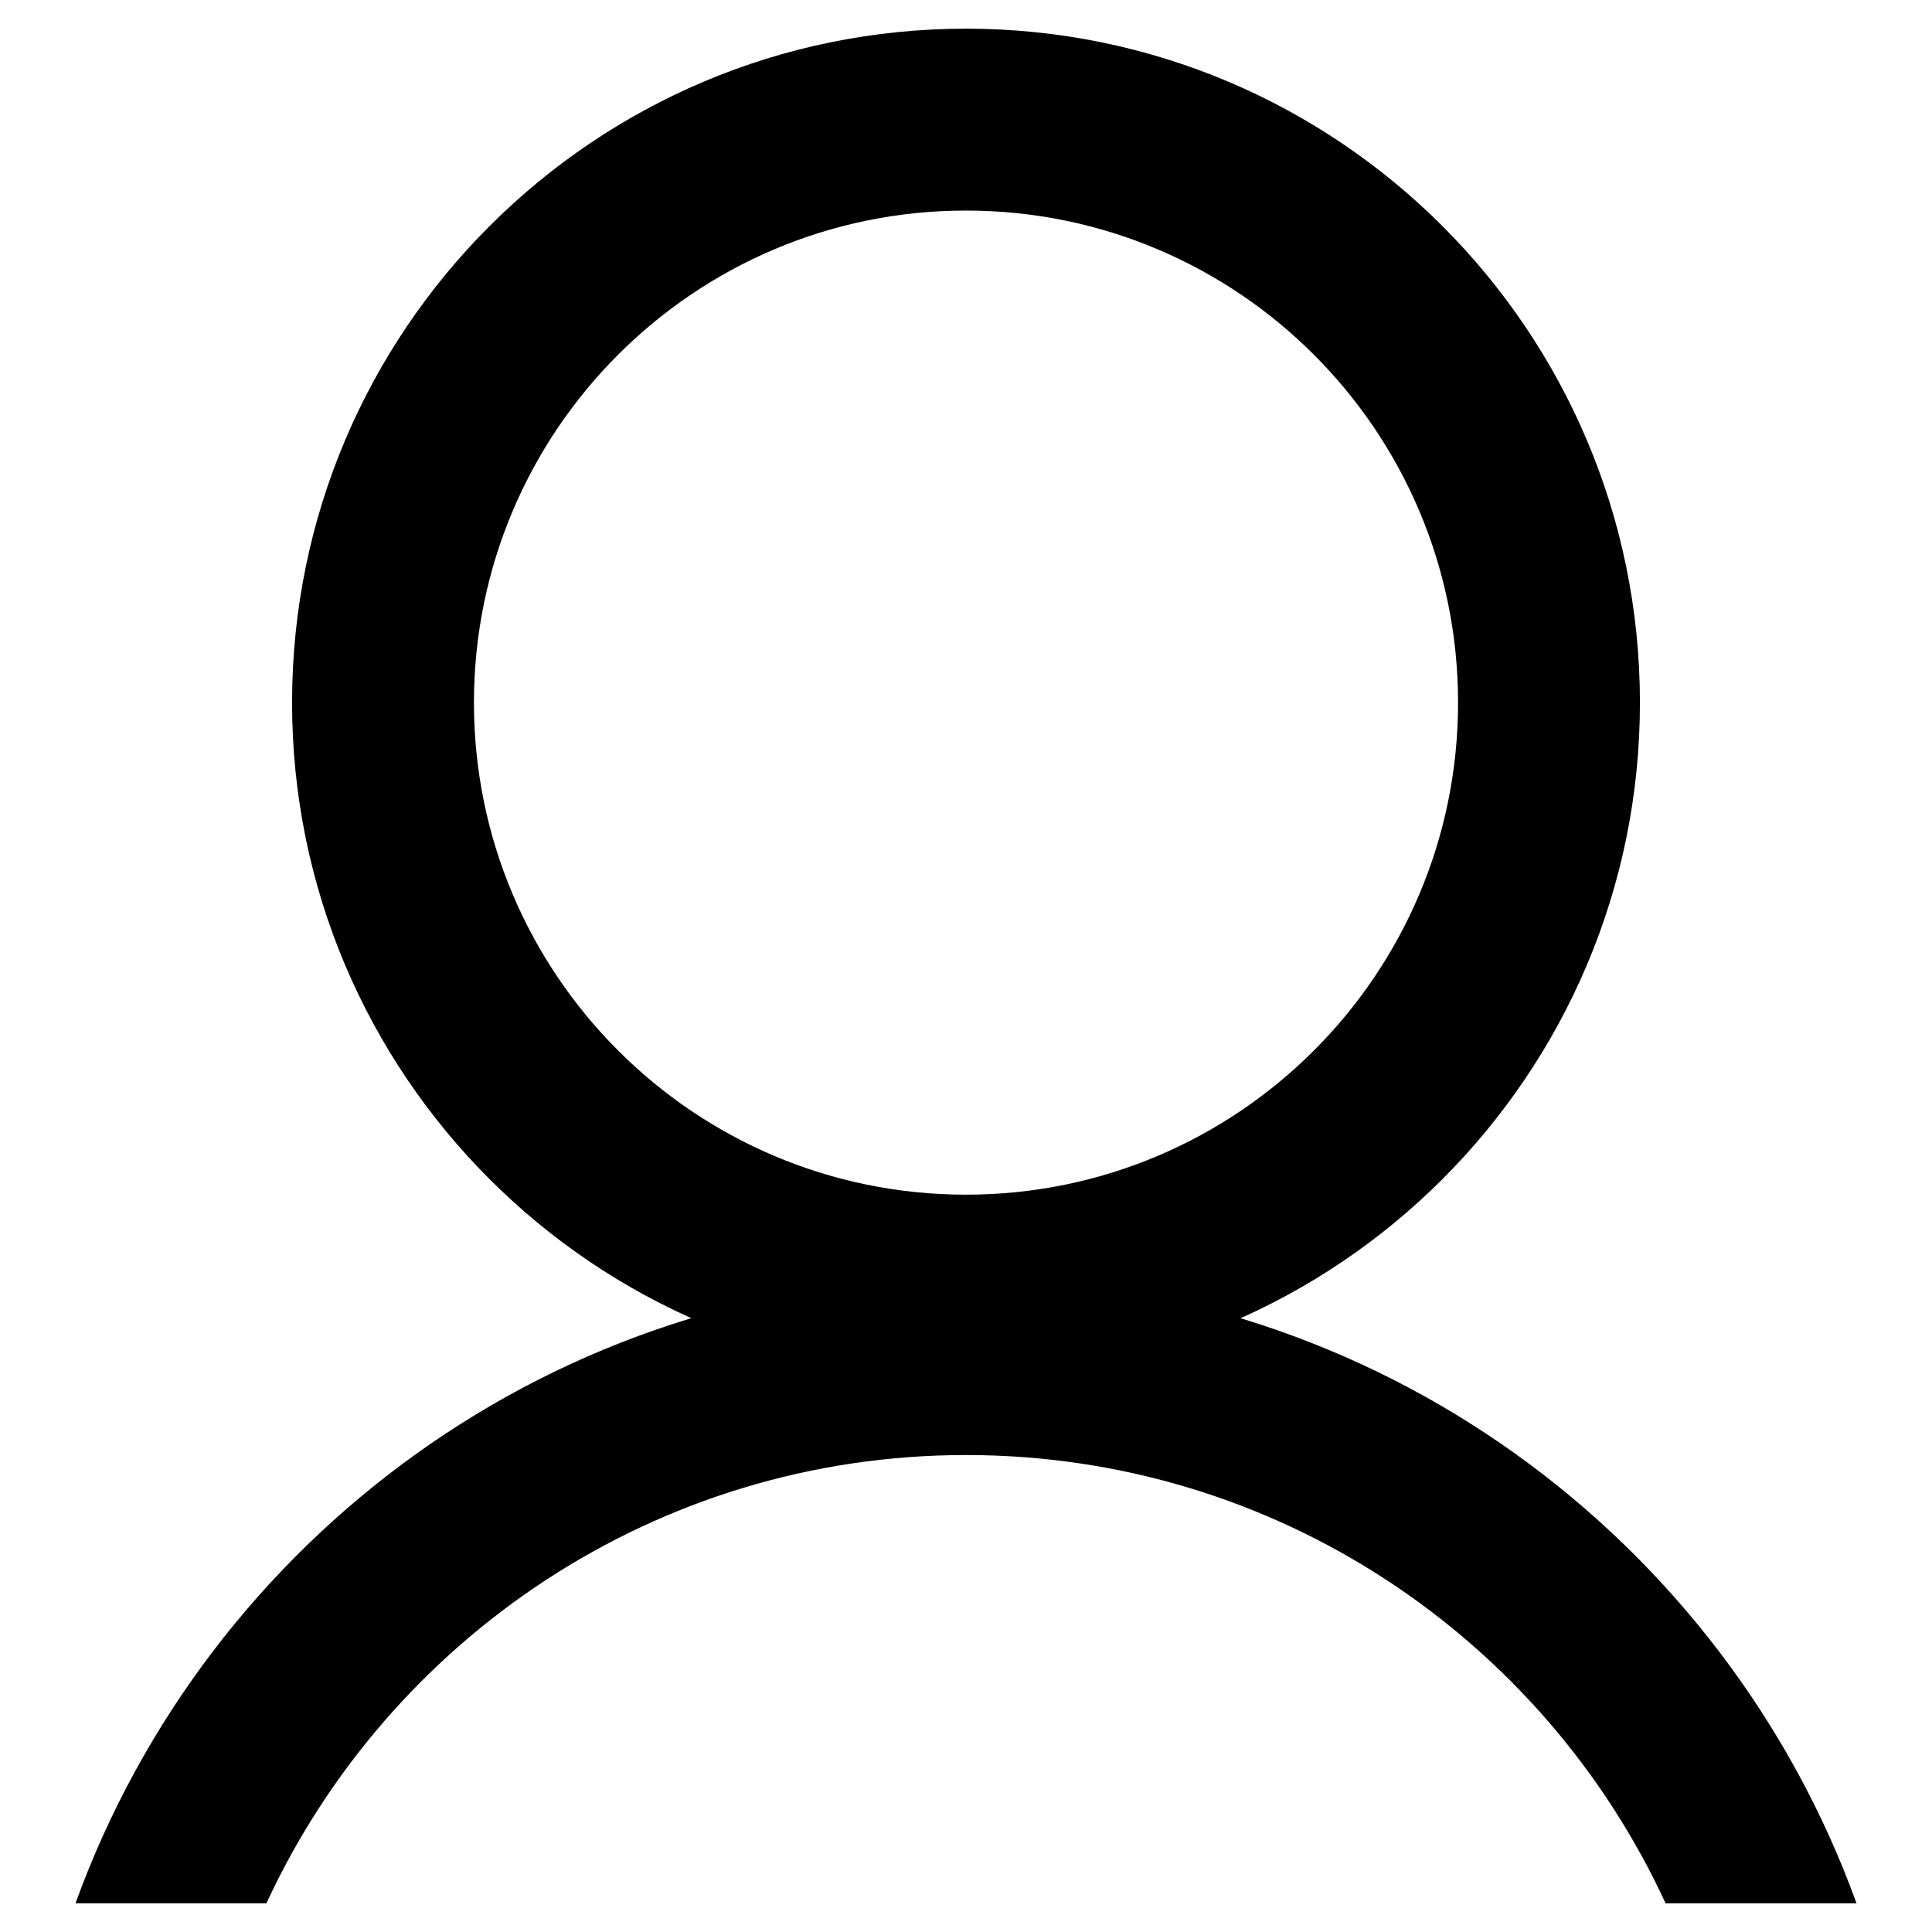
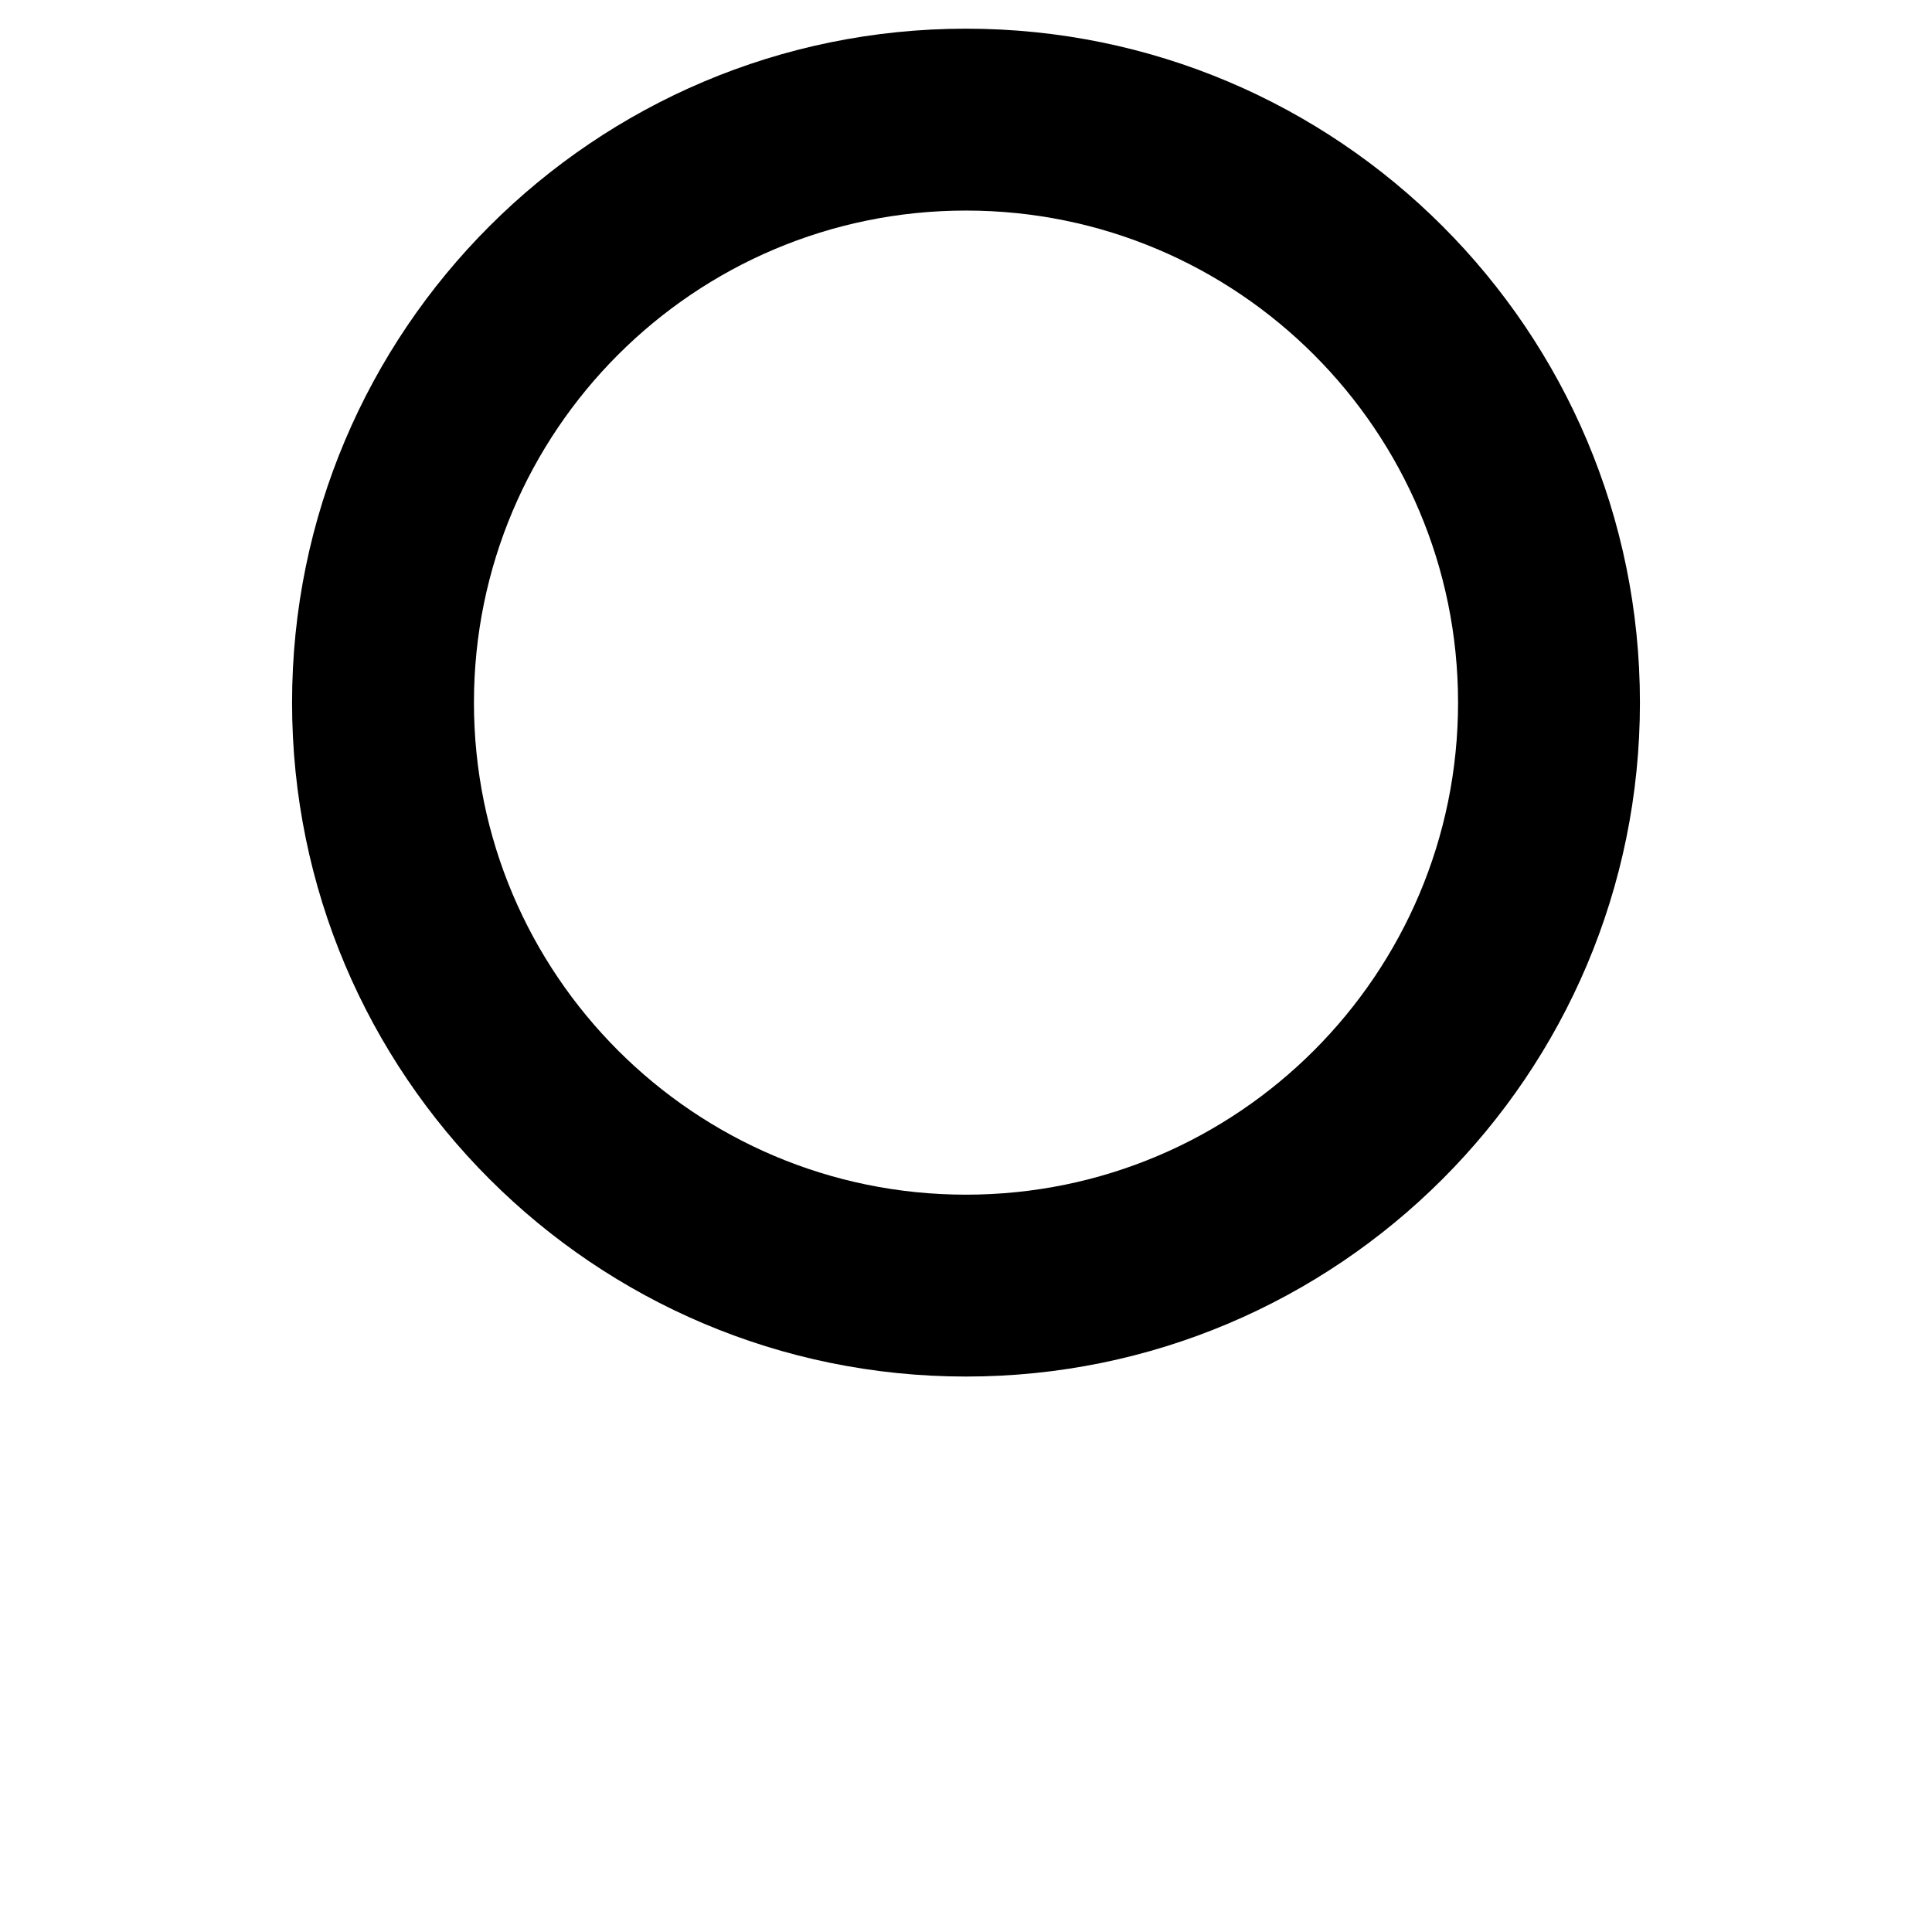
<svg xmlns="http://www.w3.org/2000/svg" version="1.1" x="0px" y="0px" viewBox="0 0 256 256" enable-background="new 0 0 256 256" xml:space="preserve">
  <g>
    <g>
-       <path fill="#000000" d="M128,3.8c-49.3,0-89.3,40-89.3,89.3c0,49.3,40,89.3,89.3,89.3c49.3,0,89.3-40,89.3-89.3C217.3,43.8,177.3,3.8,128,3.8z M128,158.3c-36,0-65.2-29.2-65.2-65.2S92,27.9,128,27.9c36,0,65.2,29.2,65.2,65.2C193.2,129.1,164,158.3,128,158.3z" />
-       <path fill="#000000" d="M35.3,252.2c16.2-35,51.6-59.4,92.7-59.4c41.1,0,76.5,24.3,92.7,59.4H246c-17.5-48.3-63.7-82.9-118-82.9c-54.4,0-100.5,34.6-118,82.9H35.3L35.3,252.2z" />
+       <path fill="#000000" d="M128,3.8c-49.3,0-89.3,40-89.3,89.3c0,49.3,40,89.3,89.3,89.3c49.3,0,89.3-40,89.3-89.3C217.3,43.8,177.3,3.8,128,3.8z M128,158.3c-36,0-65.2-29.2-65.2-65.2S92,27.9,128,27.9c36,0,65.2,29.2,65.2,65.2C193.2,129.1,164,158.3,128,158.3" />
    </g>
  </g>
</svg>